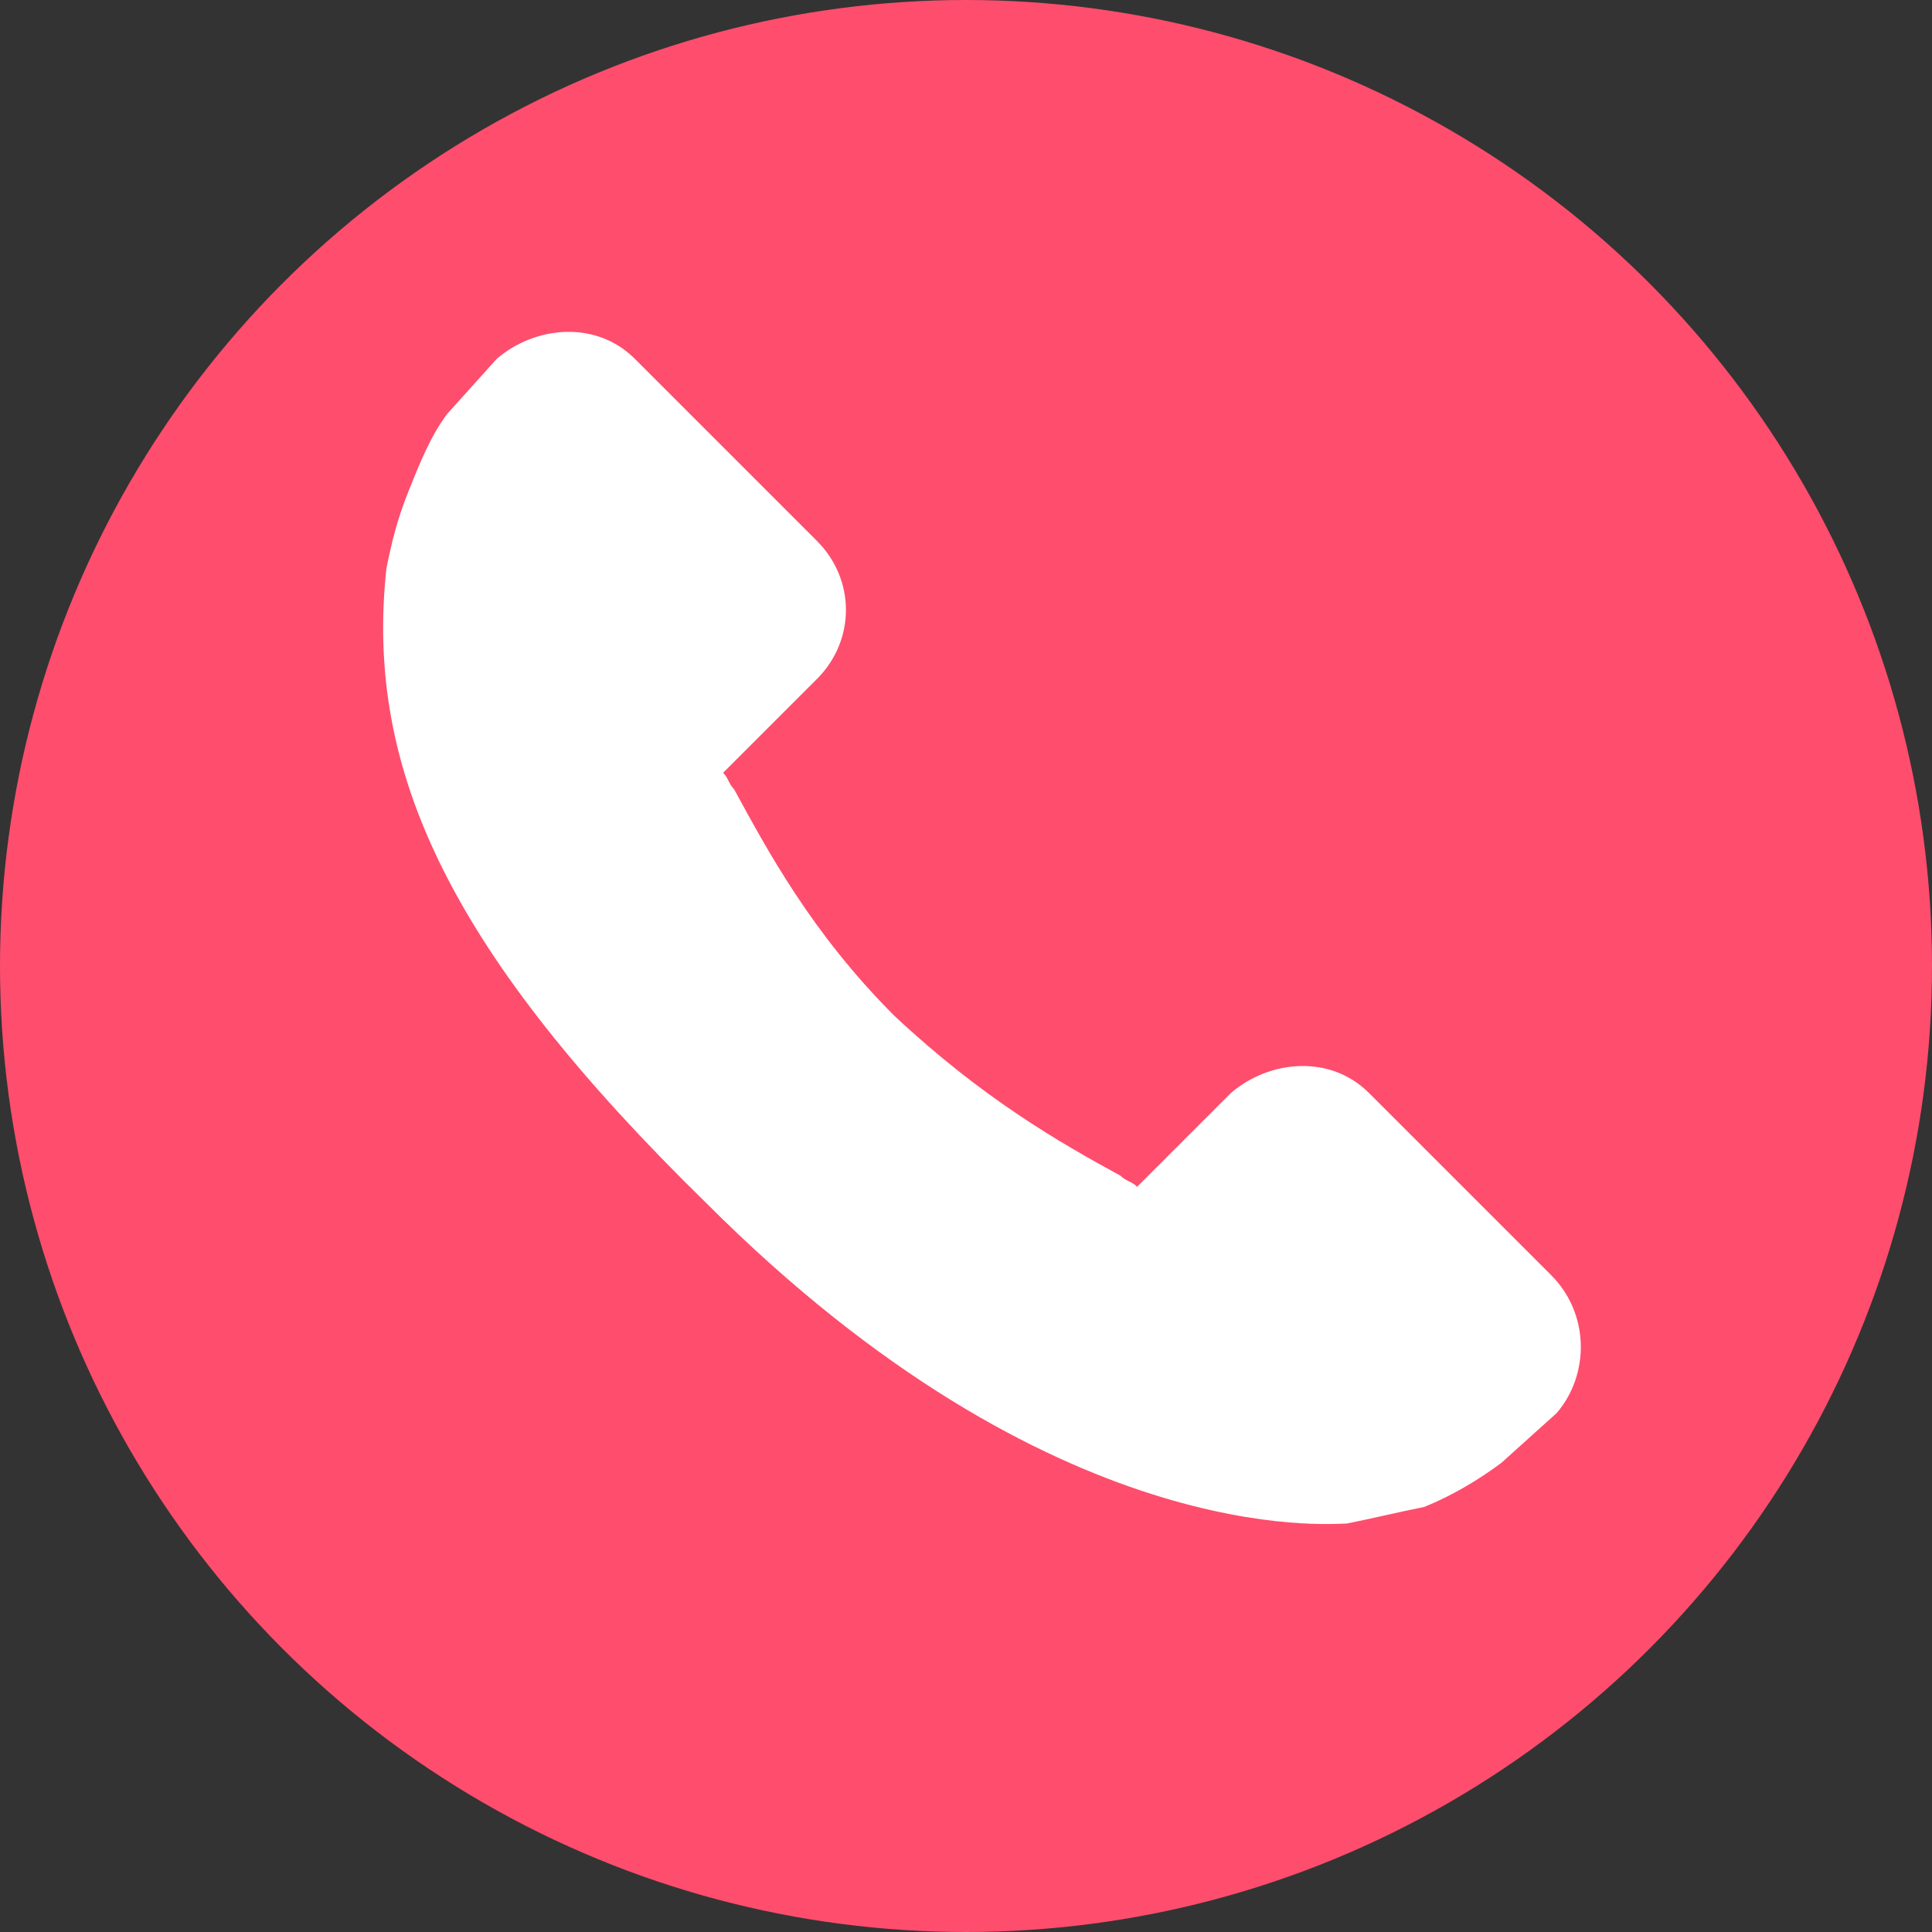
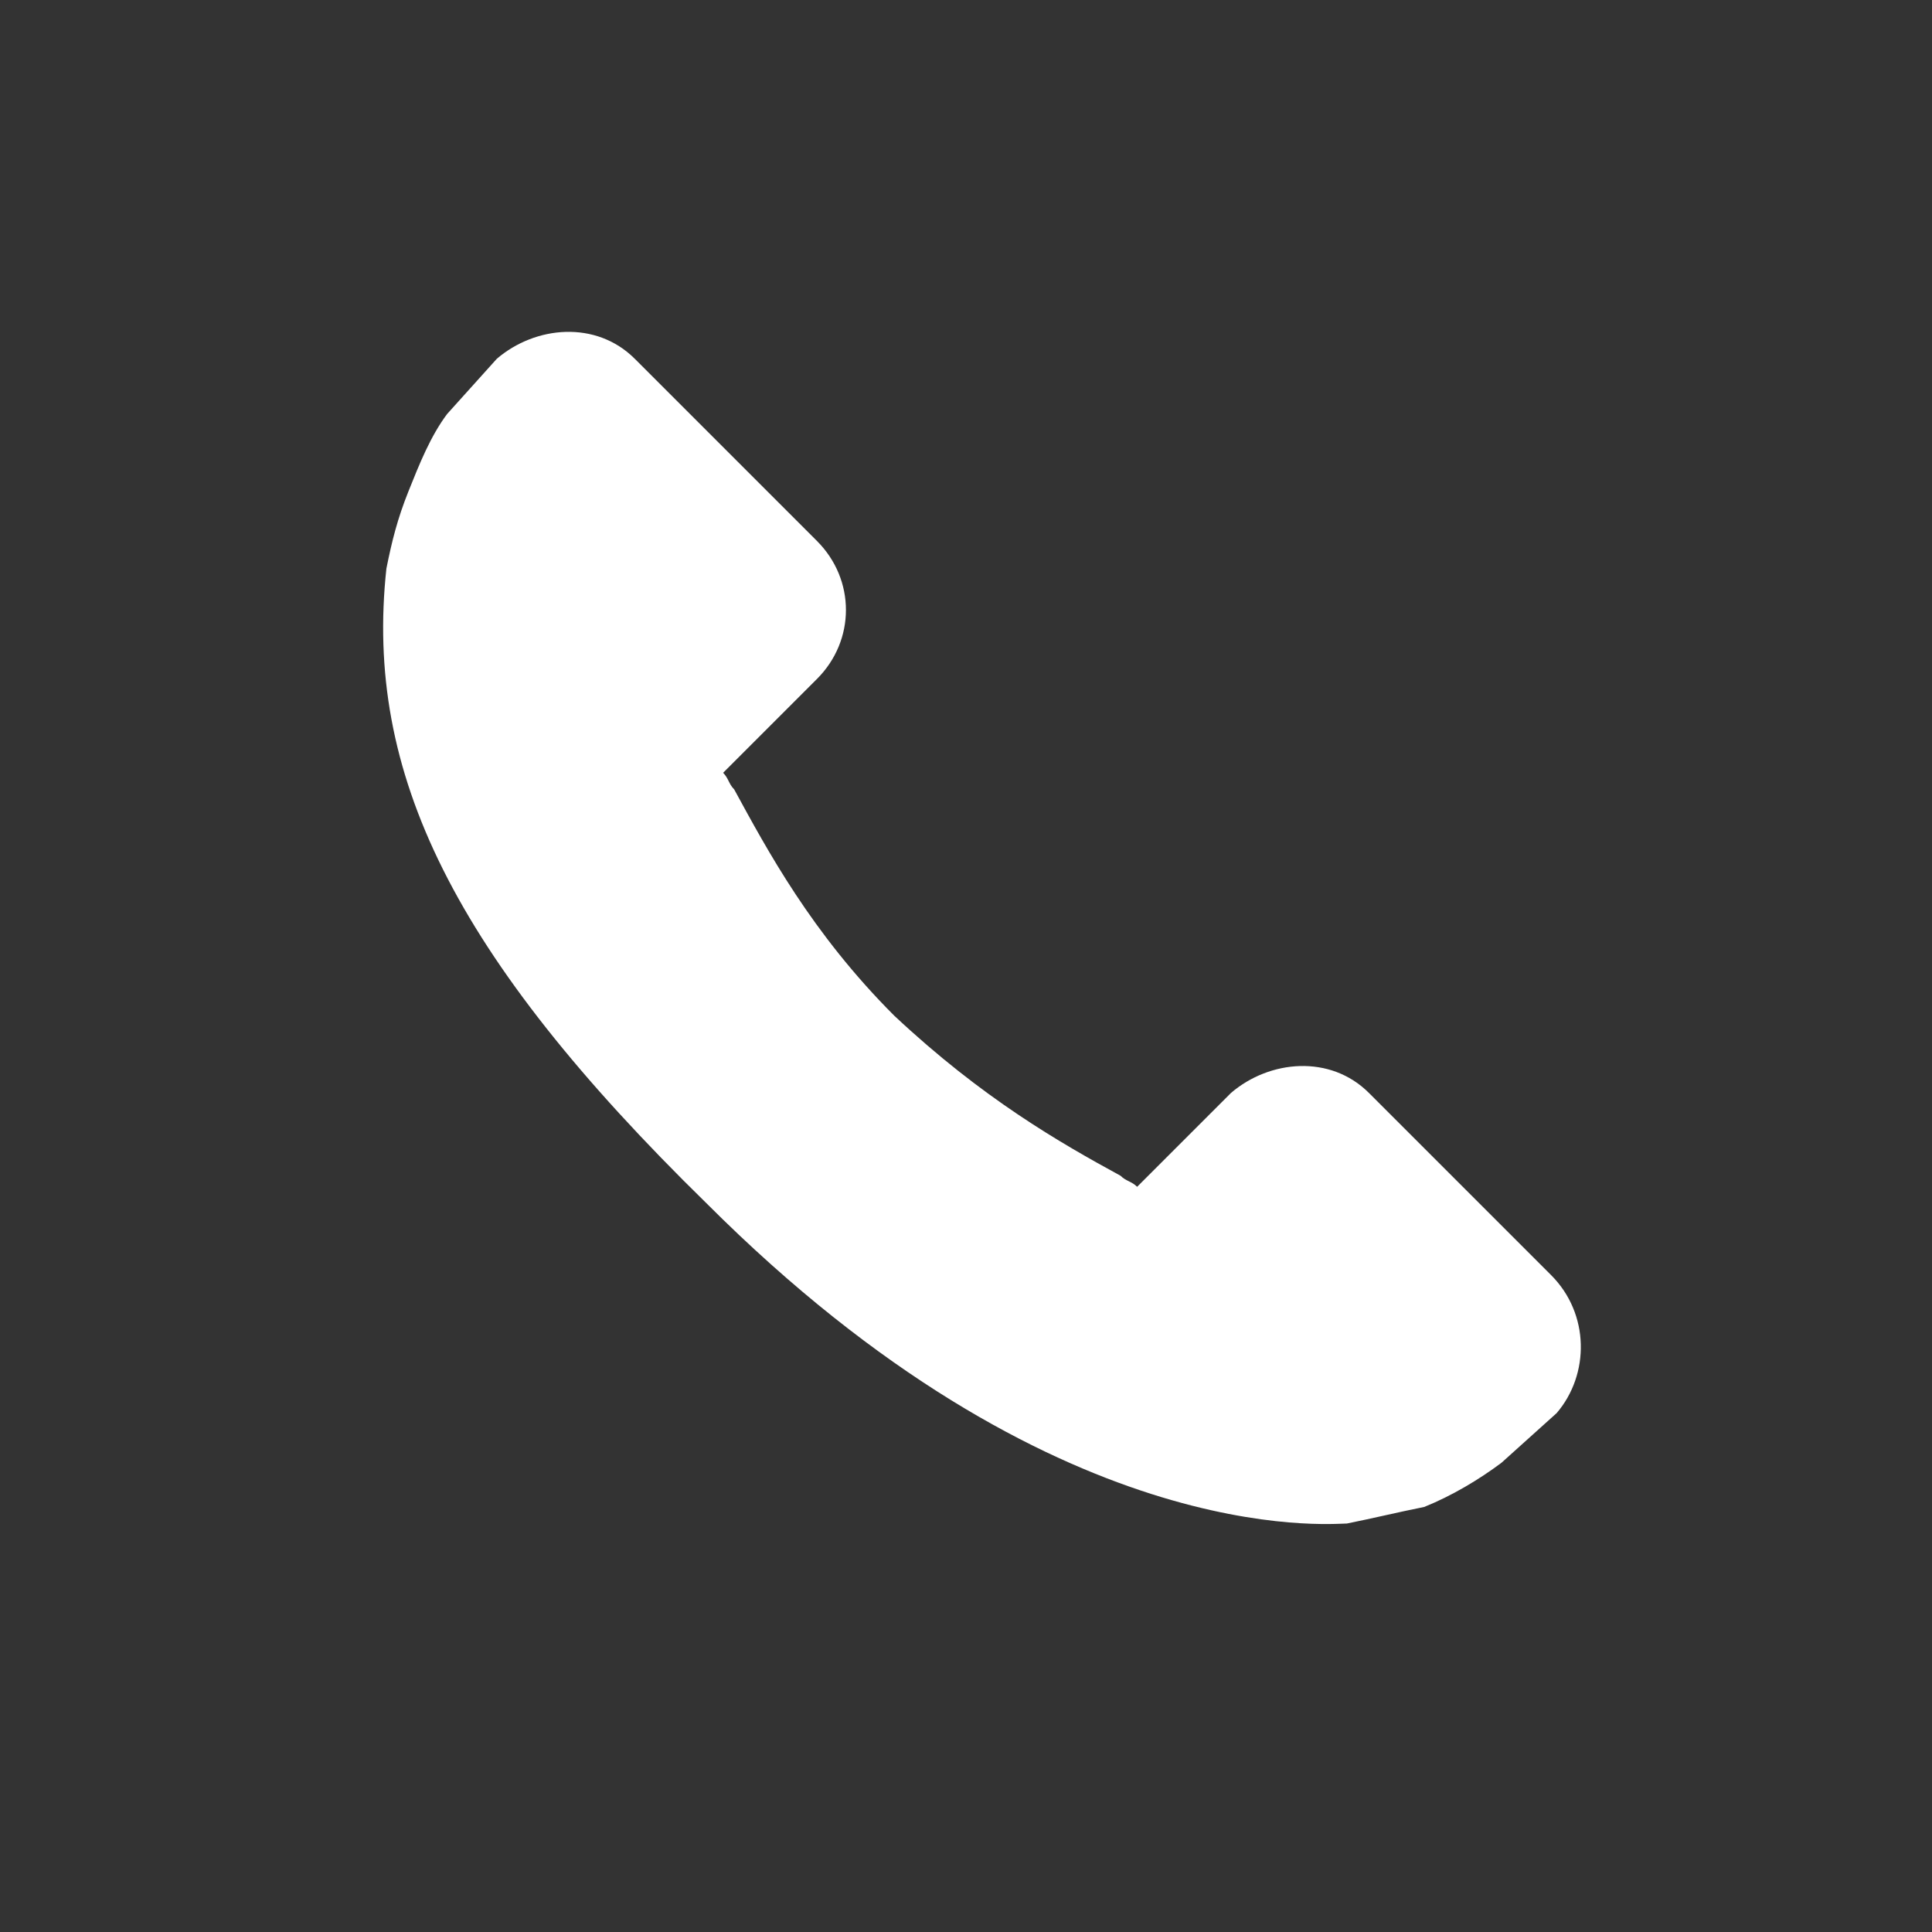
<svg xmlns="http://www.w3.org/2000/svg" version="1.1" id="Layer_1" x="0px" y="0px" width="35px" height="35px" viewBox="0 0 35 35" style="enable-background:new 0 0 35 35;" xml:space="preserve">
  <rect x="0" y="0" width="35" height="35" fill="#333333" stroke="none" />
  <style type="text/css">
	.st0{fill:#ff4d6d;}
	.st1{fill:none;}
	.st2{fill:#FFFFFF;}
</style>
  <g>
-     <circle class="st0" cx="17.5" cy="17.5" r="17.5" />
-   </g>
-   <rect x="9" y="4.6" class="st1" width="19" height="27.6" />
+     </g>
  <path class="st2" d="M28.1,23.1l-3.3-3.3c-0.7-0.7-1.8-0.6-2.5,0l-1.7,1.7c-0.1-0.1-0.2-0.1-0.3-0.2c-1.1-0.6-2.5-1.4-4.1-2.9  c-1.5-1.5-2.3-3-2.9-4.1c-0.1-0.1-0.1-0.2-0.2-0.3l1.1-1.1l0.6-0.6c0.7-0.7,0.7-1.8,0-2.5l-3.3-3.3c-0.7-0.7-1.8-0.6-2.5,0L8.1,7.5  l0,0C7.8,7.9,7.6,8.4,7.4,8.9C7.2,9.4,7.1,9.8,7,10.3c-0.4,3.7,1.2,7,5.8,11.5c6.3,6.3,11.3,5.8,11.6,5.8c0.5-0.1,0.9-0.2,1.4-0.3  c0.5-0.2,1-0.5,1.4-0.8l0,0l1-0.9C28.8,24.9,28.8,23.8,28.1,23.1L28.1,23.1z M28.1,23.1" />
-   <rect x="9" y="6" class="st1" width="21.9" height="22" />
</svg>